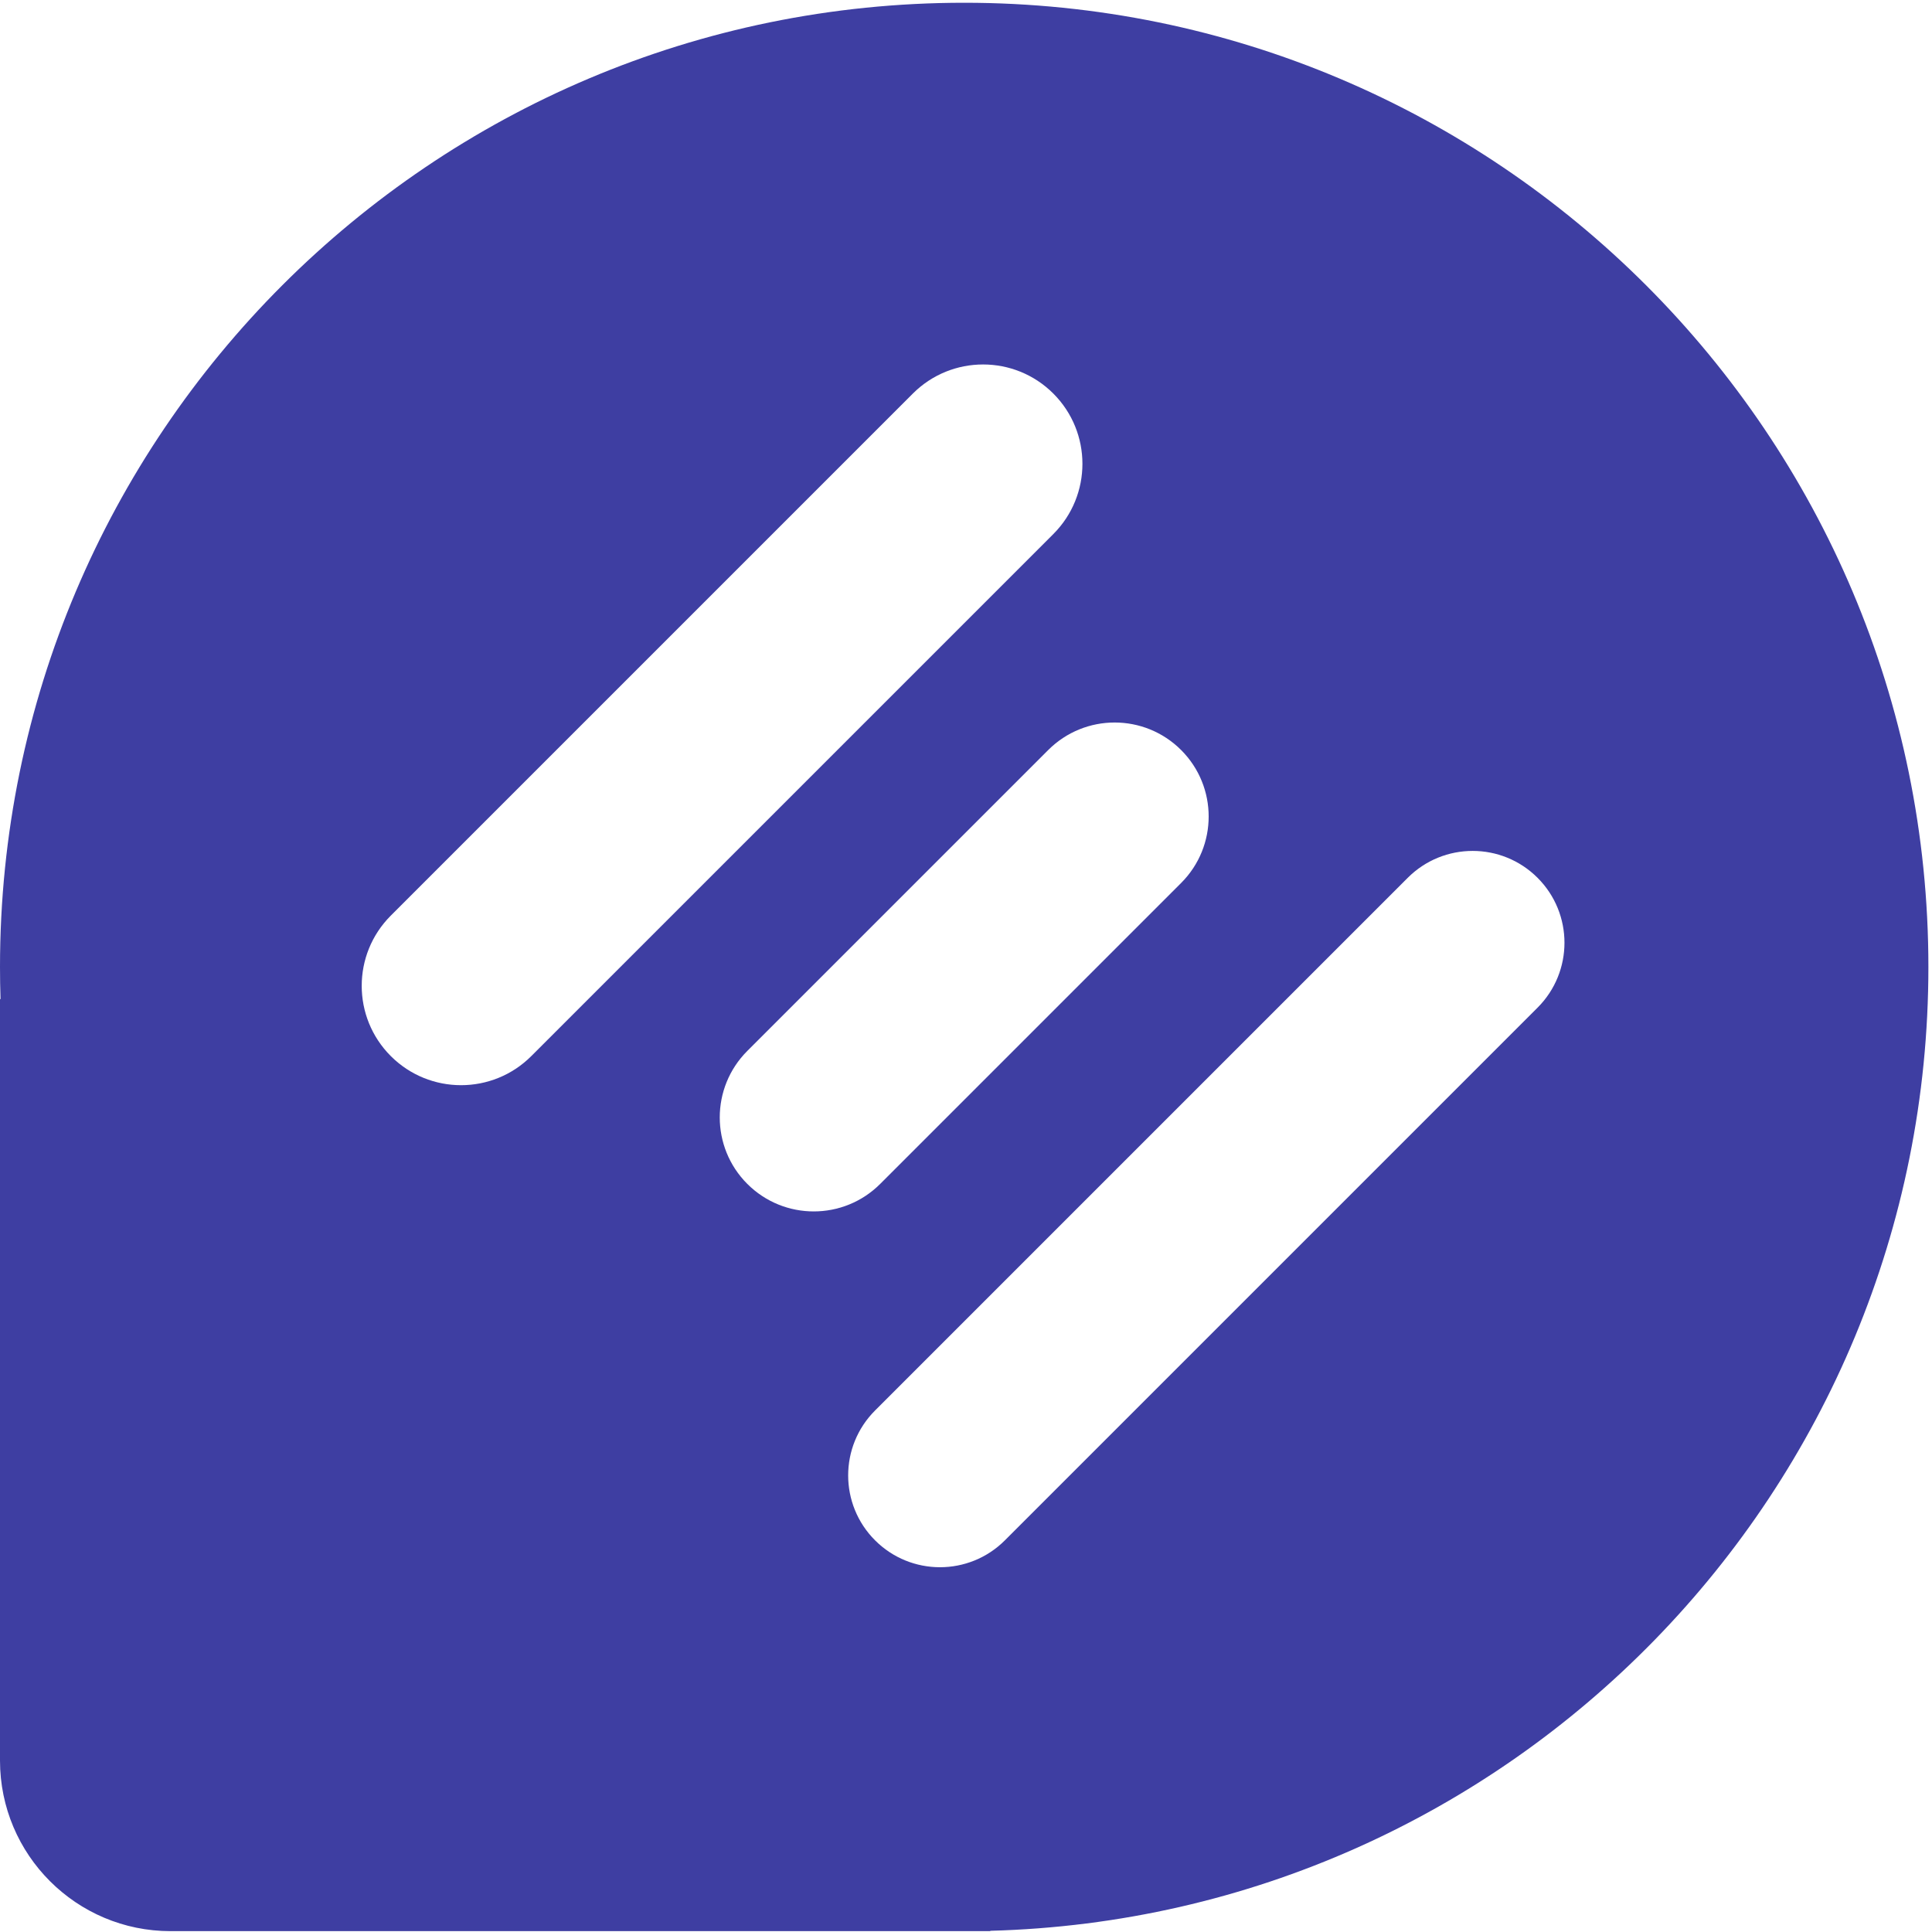
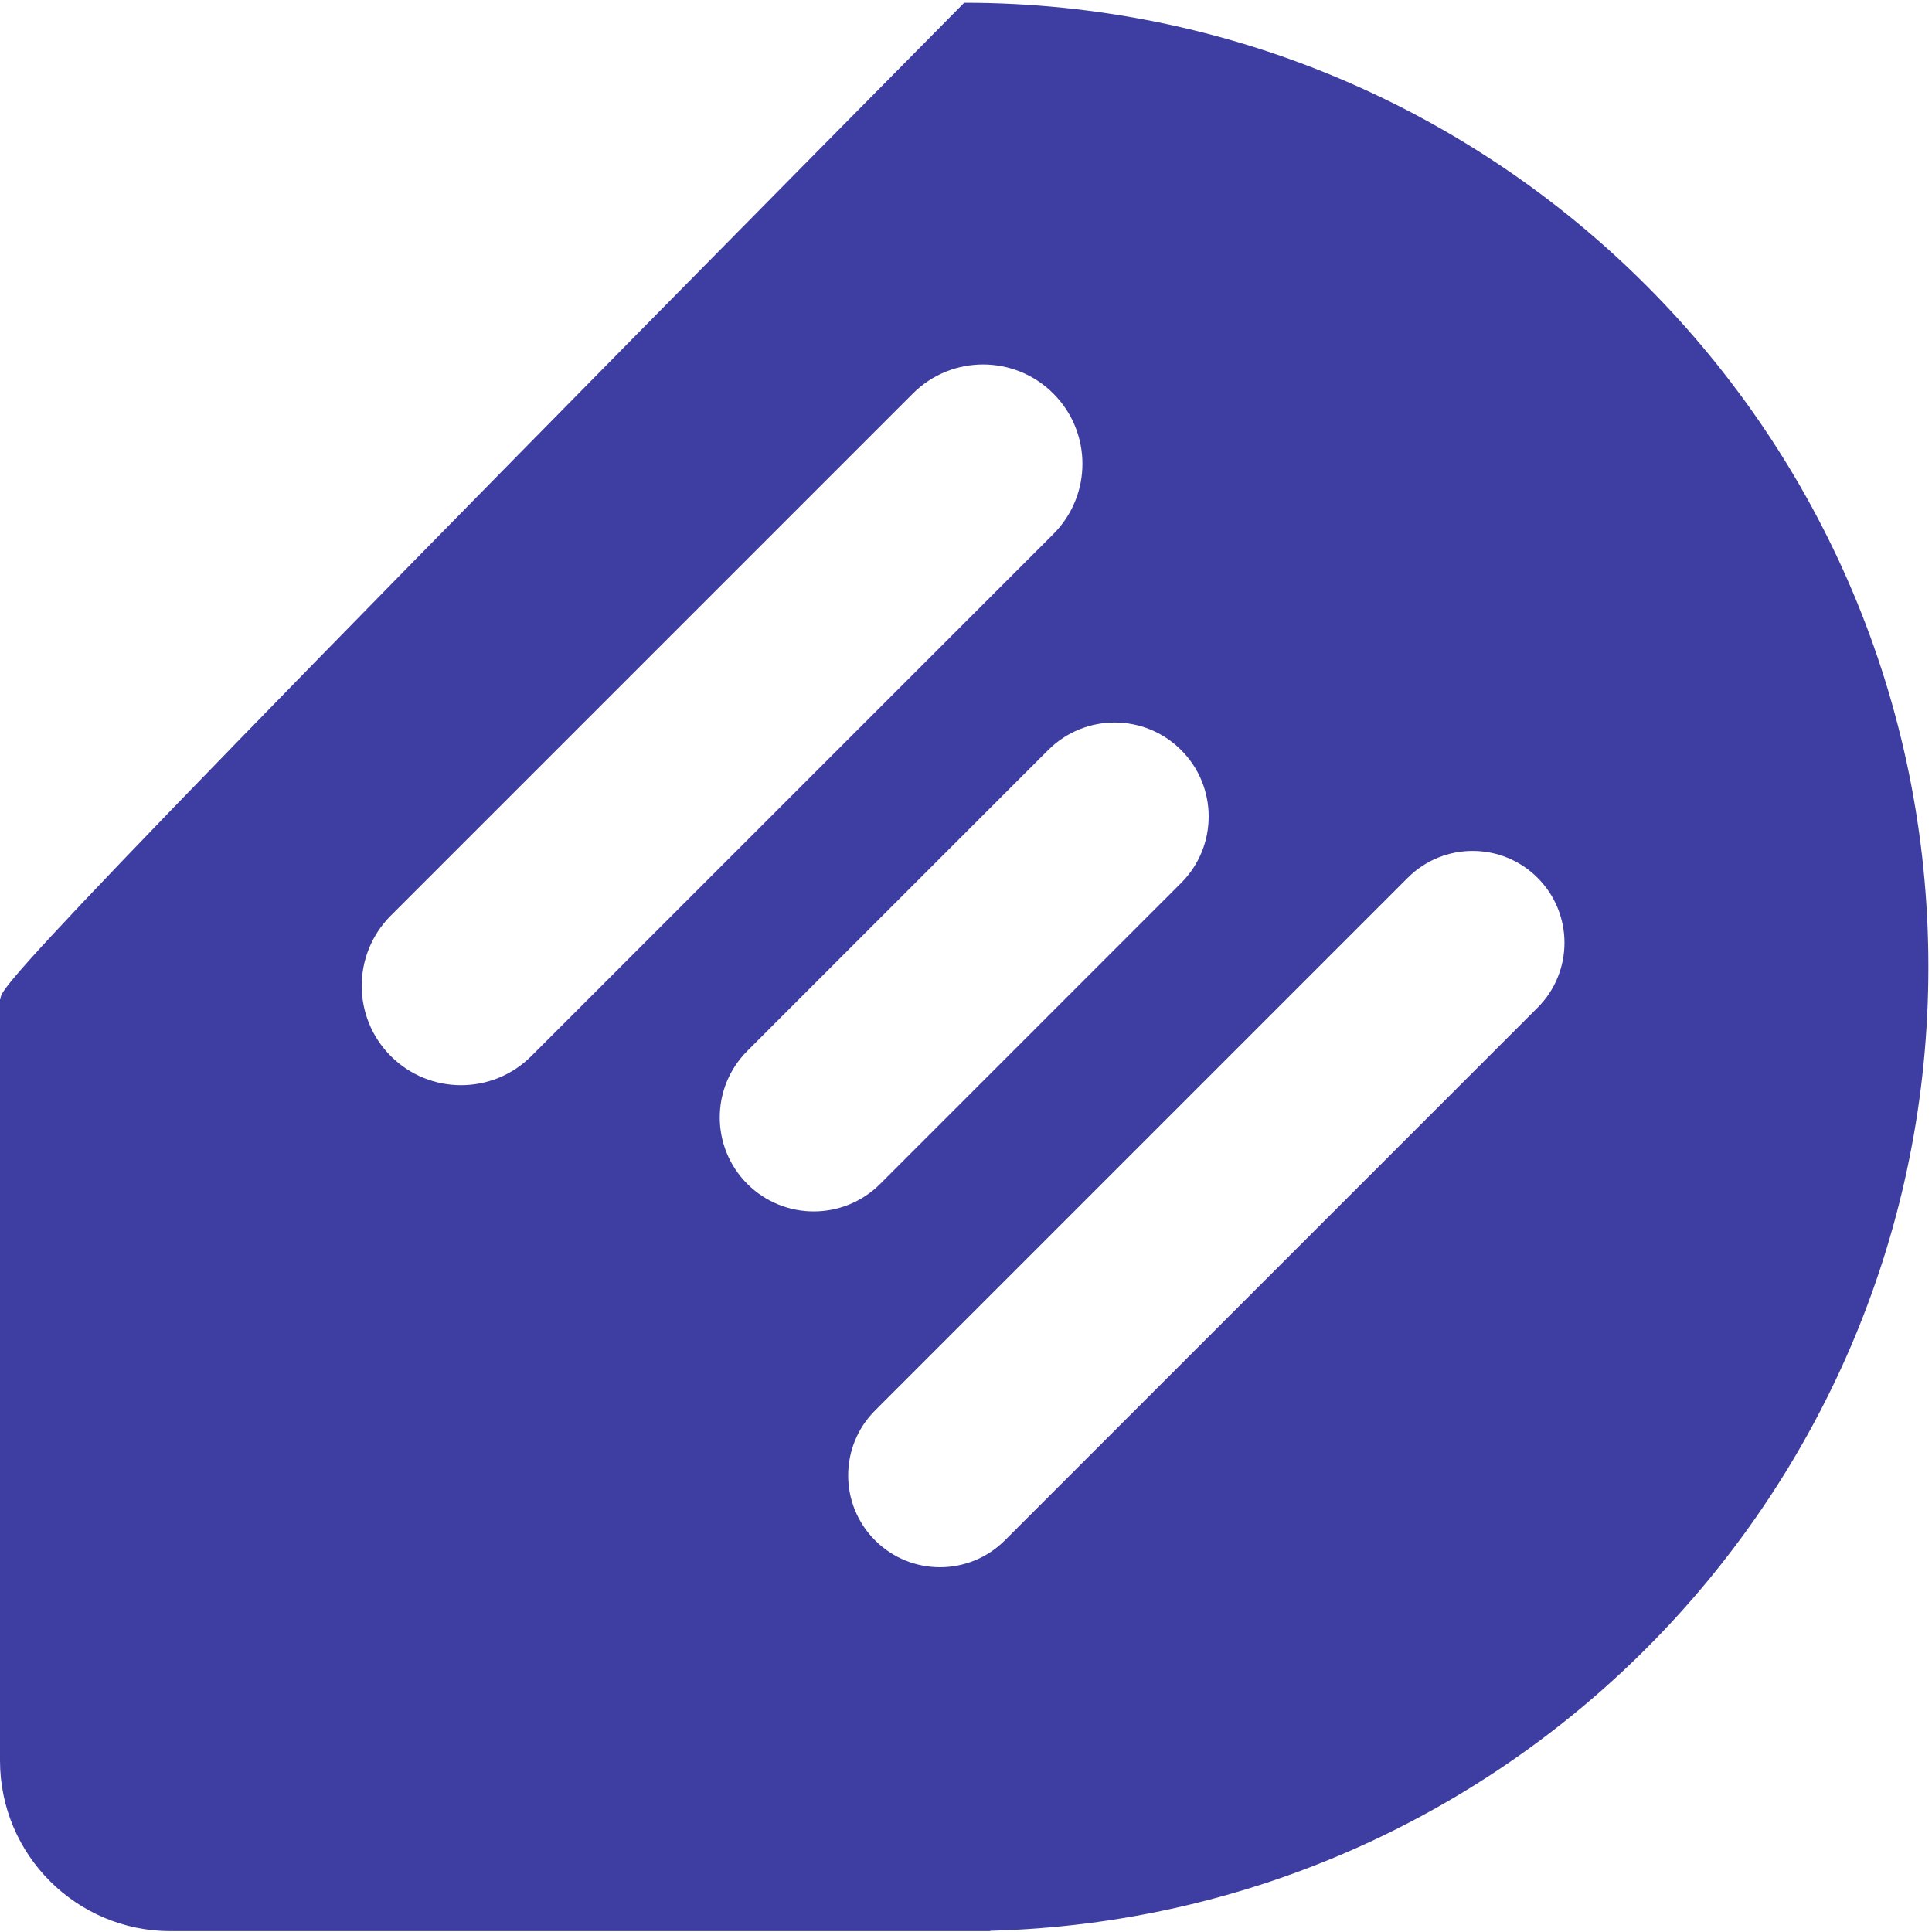
<svg xmlns="http://www.w3.org/2000/svg" width="513" height="513" viewBox="0 0 513 513" fill="none">
-   <path fill-rule="evenodd" clip-rule="evenodd" d="M262.87 512.684C401.101 509.054 512.042 395.859 512.042 256.753C512.042 115.356 397.418 0.732 256.021 0.732C114.625 0.732 0 115.356 0 256.753C0 259.622 0.047 262.48 0.141 265.326L0 265.245V467.477C0 492.494 20.28 512.774 45.297 512.774H256.021H263.05L262.87 512.684ZM279.69 104.503C269.389 94.202 252.688 94.202 242.387 104.503L103.771 243.118C93.47 253.419 93.47 270.121 103.771 280.422C114.072 290.723 130.773 290.723 141.074 280.422L279.69 141.806C289.991 131.505 289.991 114.804 279.69 104.503ZM373.794 233.084C383.315 223.563 398.75 223.563 408.271 233.084C417.791 242.604 417.791 258.039 408.271 267.56L266.828 409.002C257.308 418.523 241.872 418.523 232.352 409.002C222.831 399.482 222.831 384.047 232.352 374.526L373.794 233.084ZM313.624 199.157C303.876 189.409 288.073 189.409 278.326 199.157L198.425 279.058C188.678 288.805 188.678 304.608 198.425 314.355C208.172 324.102 223.975 324.102 233.722 314.355L313.624 234.454C323.371 224.707 323.371 208.904 313.624 199.157Z" fill="#3E3EA2" />
+   <path fill-rule="evenodd" clip-rule="evenodd" d="M262.87 512.684C401.101 509.054 512.042 395.859 512.042 256.753C512.042 115.356 397.418 0.732 256.021 0.732C0 259.622 0.047 262.48 0.141 265.326L0 265.245V467.477C0 492.494 20.28 512.774 45.297 512.774H256.021H263.05L262.87 512.684ZM279.69 104.503C269.389 94.202 252.688 94.202 242.387 104.503L103.771 243.118C93.47 253.419 93.47 270.121 103.771 280.422C114.072 290.723 130.773 290.723 141.074 280.422L279.69 141.806C289.991 131.505 289.991 114.804 279.69 104.503ZM373.794 233.084C383.315 223.563 398.75 223.563 408.271 233.084C417.791 242.604 417.791 258.039 408.271 267.56L266.828 409.002C257.308 418.523 241.872 418.523 232.352 409.002C222.831 399.482 222.831 384.047 232.352 374.526L373.794 233.084ZM313.624 199.157C303.876 189.409 288.073 189.409 278.326 199.157L198.425 279.058C188.678 288.805 188.678 304.608 198.425 314.355C208.172 324.102 223.975 324.102 233.722 314.355L313.624 234.454C323.371 224.707 323.371 208.904 313.624 199.157Z" fill="#3E3EA2" />
</svg>